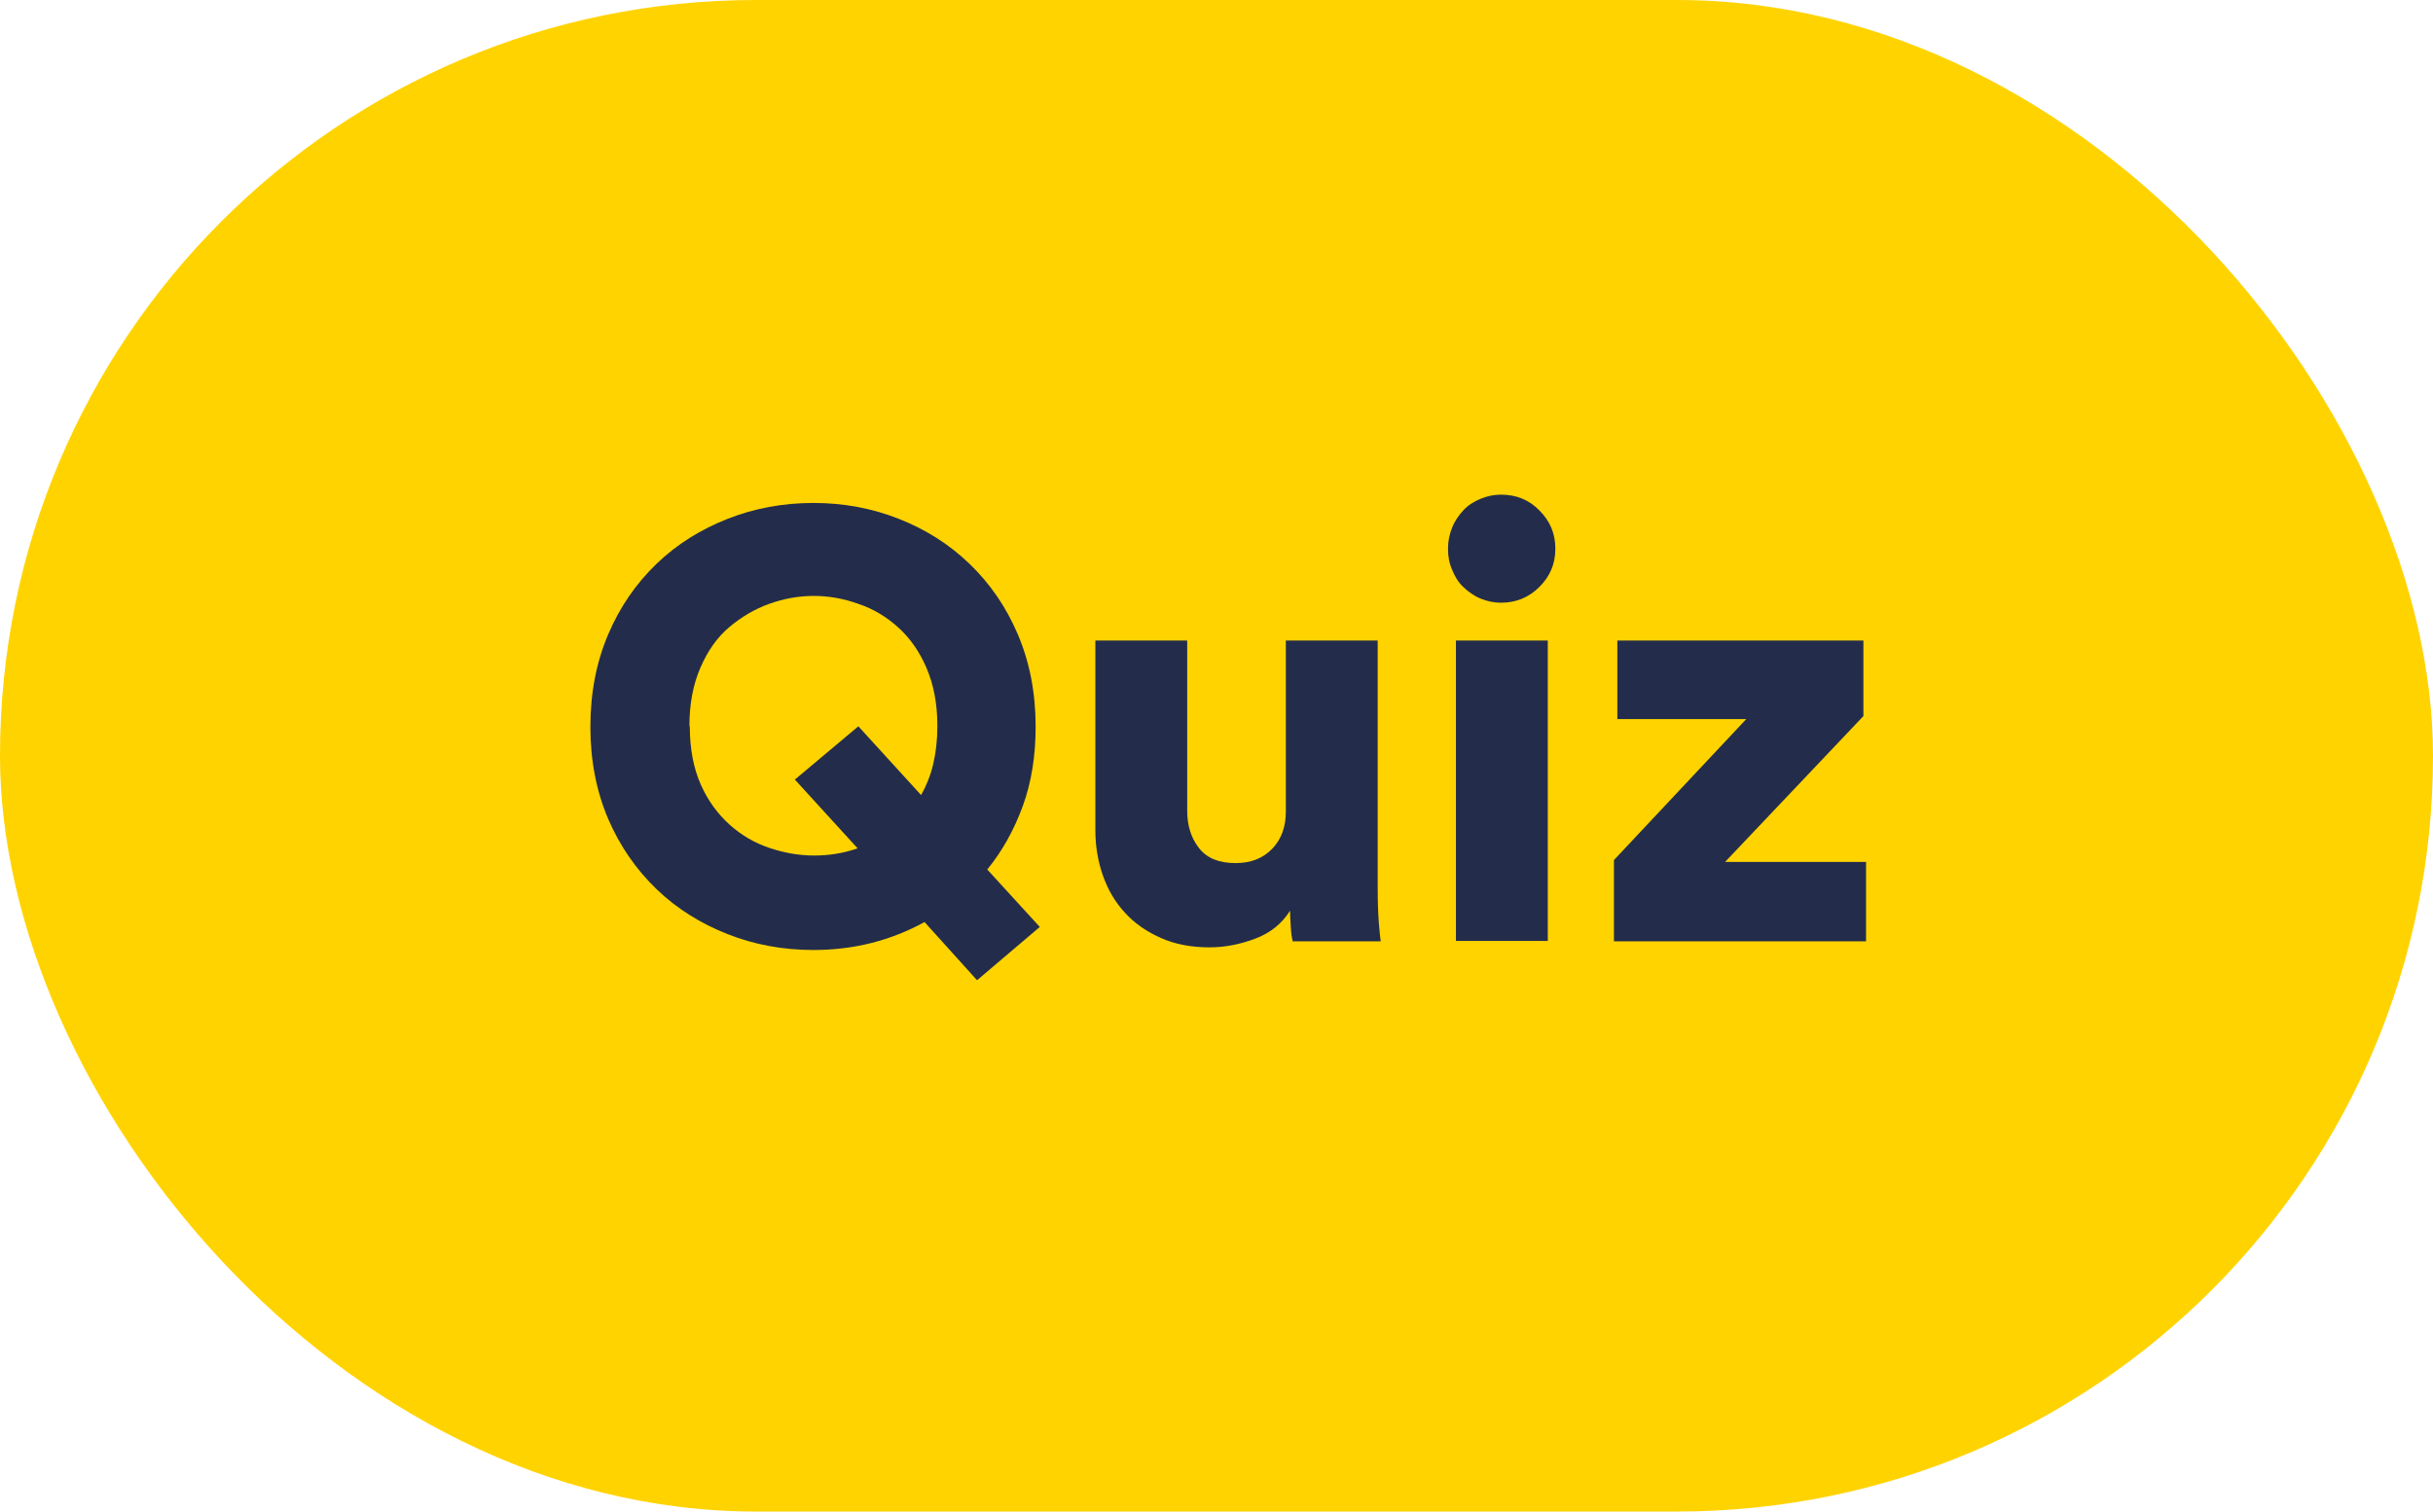
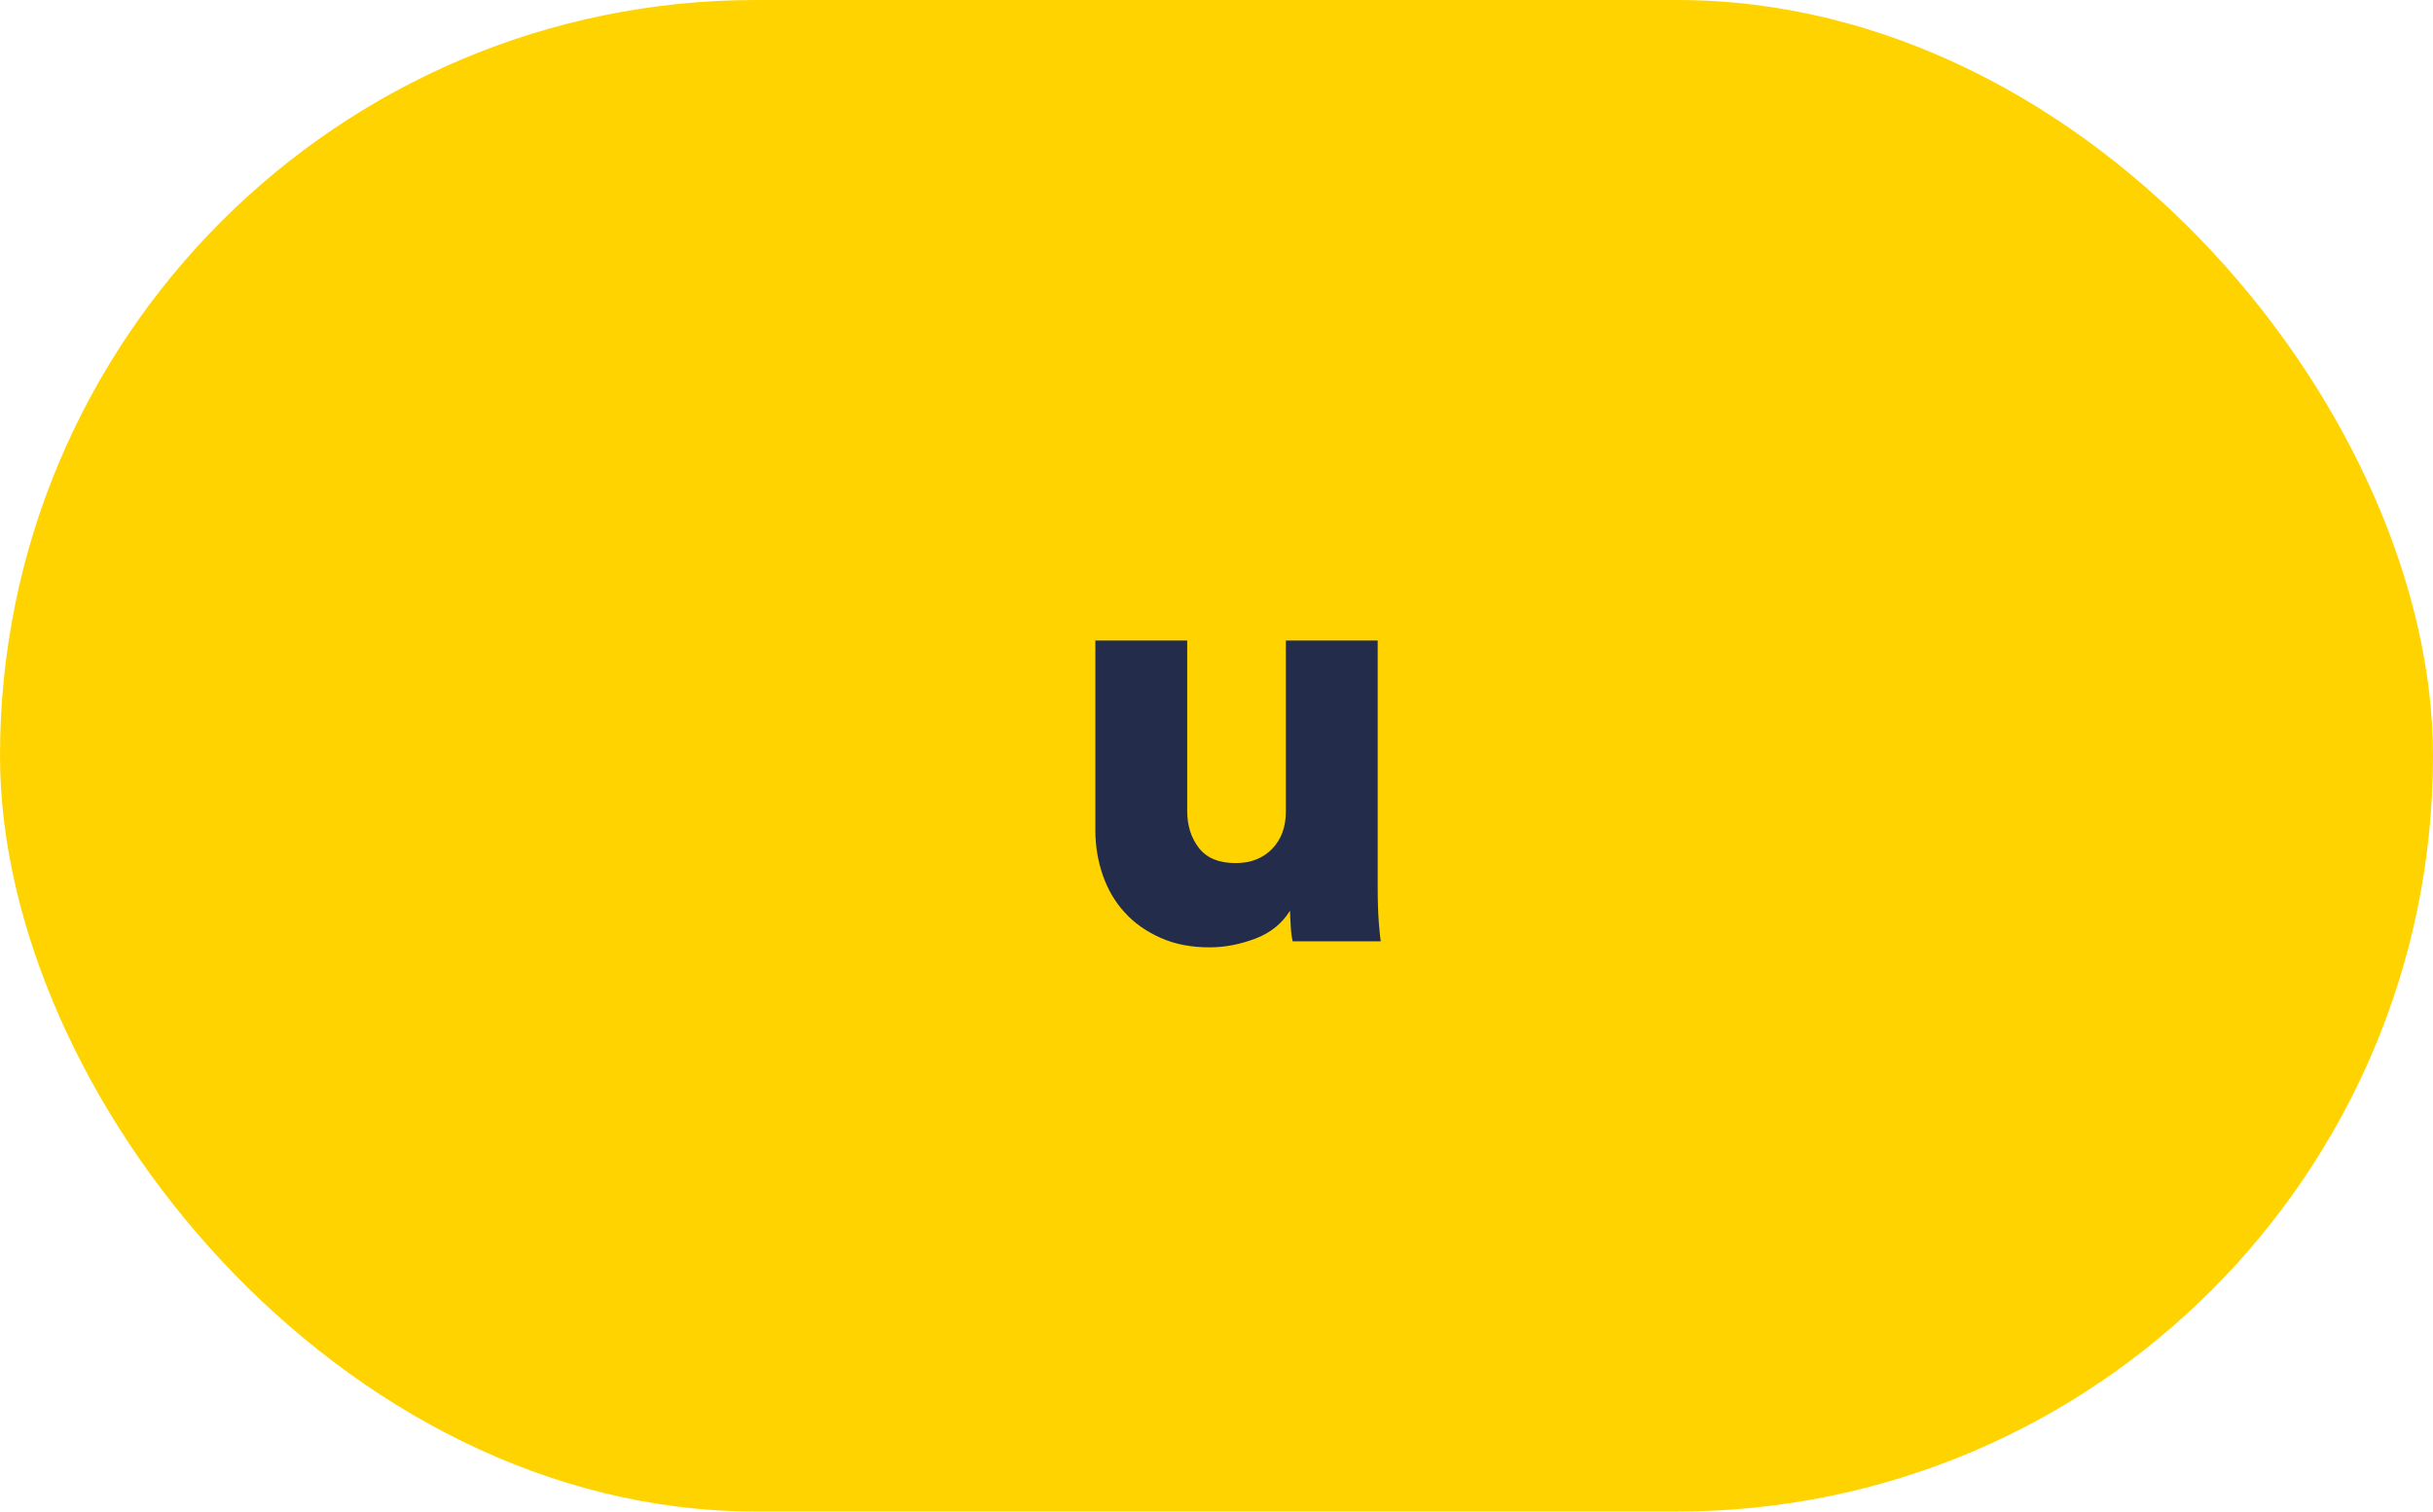
<svg xmlns="http://www.w3.org/2000/svg" viewBox="0 0 64.37 40">
  <rect fill="#ffd300" height="40" rx="20" width="64.37" />
  <g fill="#232d4b">
-     <path d="m15.62 19.23c0-.9.16-1.71.47-2.44s.74-1.35 1.28-1.87 1.17-.91 1.88-1.19 1.47-.42 2.27-.42 1.55.14 2.26.42 1.33.67 1.87 1.19.97 1.14 1.28 1.87.47 1.54.47 2.44c0 .77-.11 1.47-.34 2.1s-.54 1.19-.94 1.68l1.39 1.52-1.66 1.41-1.39-1.54c-.89.49-1.87.74-2.94.74-.8 0-1.56-.14-2.27-.42s-1.34-.67-1.88-1.19-.97-1.14-1.28-1.86c-.31-.73-.47-1.54-.47-2.43zm2.63-.01c0 .6.1 1.11.29 1.54s.45.78.76 1.06.67.49 1.06.62.78.2 1.18.2.77-.06 1.15-.19l-1.66-1.82 1.68-1.41 1.66 1.82c.14-.25.25-.52.32-.82s.11-.63.11-1.01c0-.59-.1-1.1-.29-1.54s-.44-.79-.75-1.07-.66-.49-1.05-.62c-.39-.14-.78-.21-1.18-.21s-.79.07-1.18.21-.74.35-1.06.62-.57.63-.76 1.07-.29.95-.29 1.54z" />
    <path d="m34.2 24.9c-.02-.07-.04-.2-.05-.38s-.02-.32-.02-.42c-.21.34-.52.59-.92.74s-.8.23-1.21.23c-.48 0-.91-.08-1.29-.25s-.7-.39-.95-.67c-.26-.28-.45-.61-.58-.98s-.2-.77-.2-1.2v-5.02h2.43v4.51c0 .38.1.71.31.98s.53.4.97.4c.41 0 .73-.13.97-.38s.36-.58.36-.98v-4.53h2.43v6.53c0 .36.01.67.03.94.02.26.04.42.05.49h-2.34z" />
-     <path d="m38.31 14.51c0-.19.04-.38.11-.55.07-.18.18-.33.3-.46s.28-.23.45-.3.35-.11.54-.11c.41 0 .75.14 1.02.42.28.28.42.61.42 1.01s-.14.73-.42 1.01-.62.42-1.02.42c-.19 0-.37-.04-.54-.11s-.32-.18-.45-.3-.23-.28-.3-.46c-.08-.18-.11-.36-.11-.55zm.21 10.39v-7.95h2.43v7.95z" />
-     <path d="m42.7 24.9v-2.14l3.5-3.73h-3.41v-2.08h6.51v2l-3.66 3.86h3.73v2.1h-6.67z" />
  </g>
</svg>